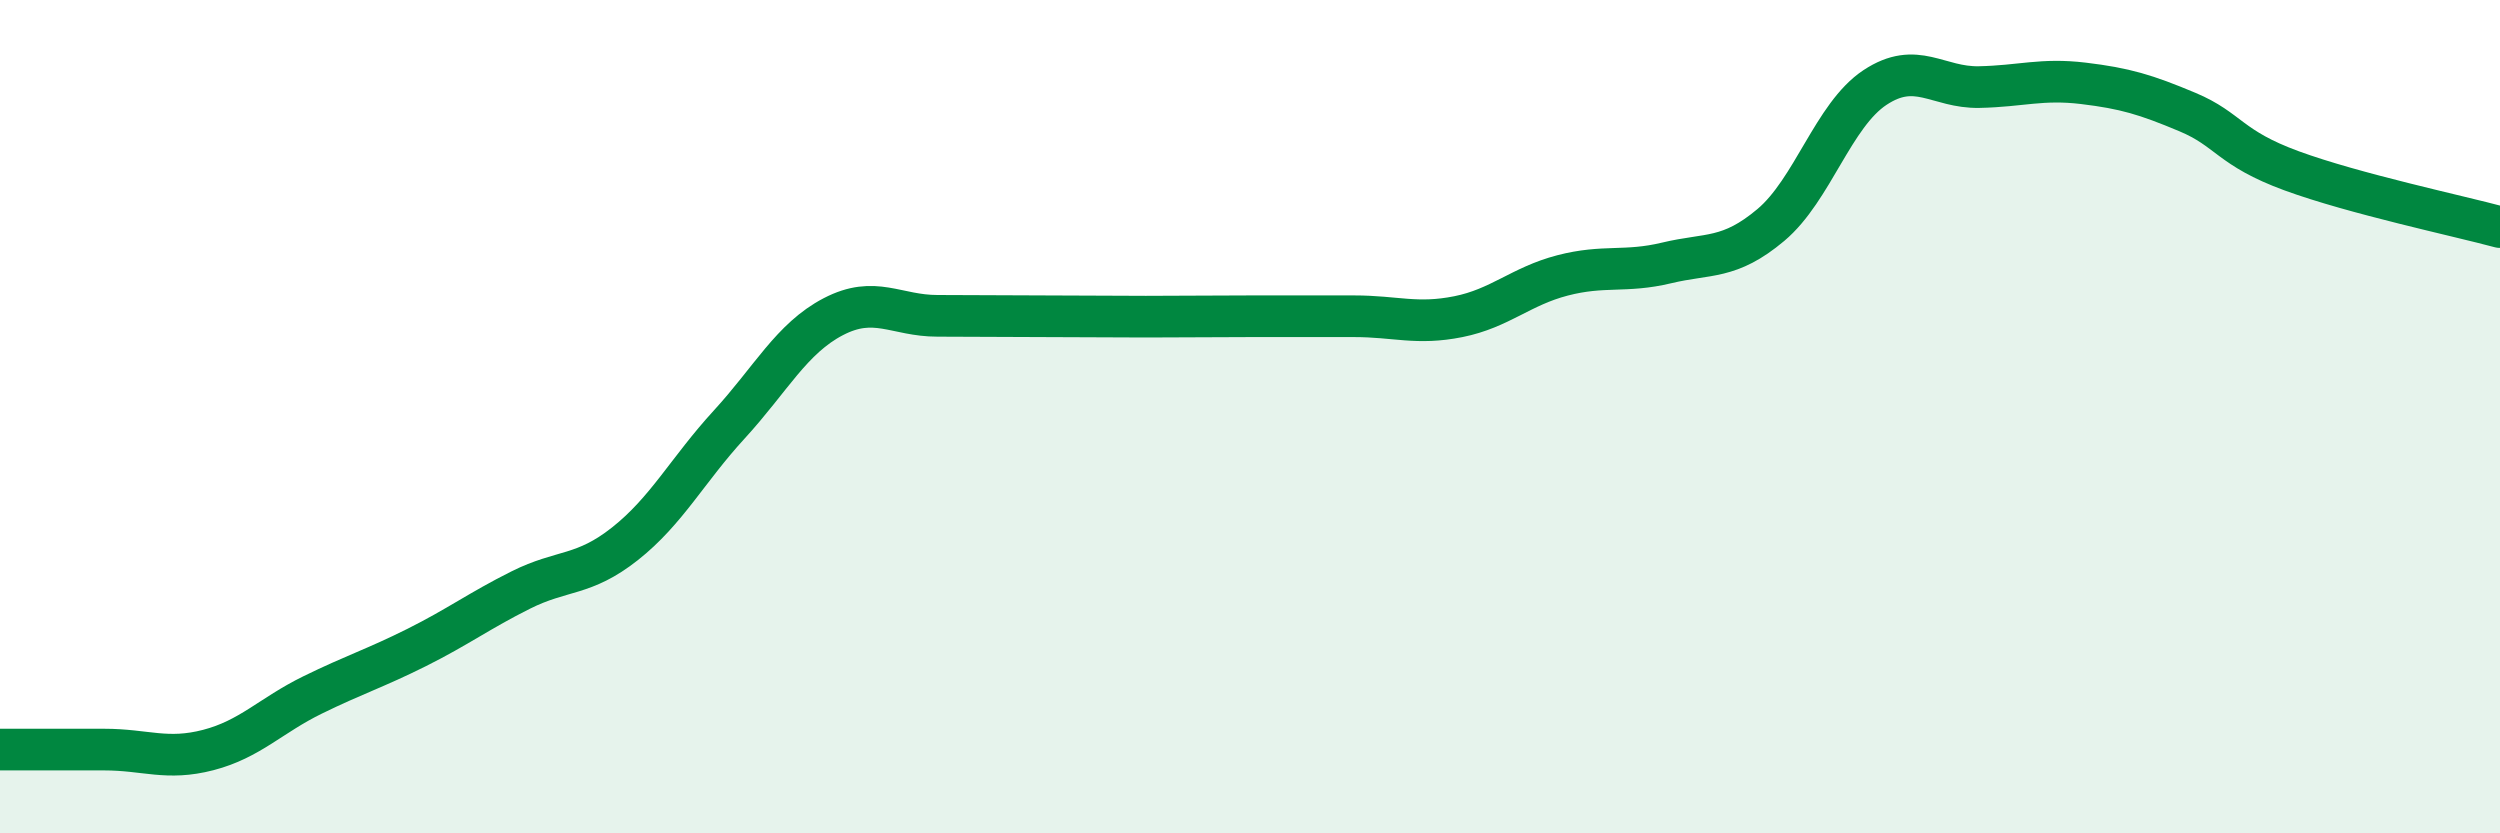
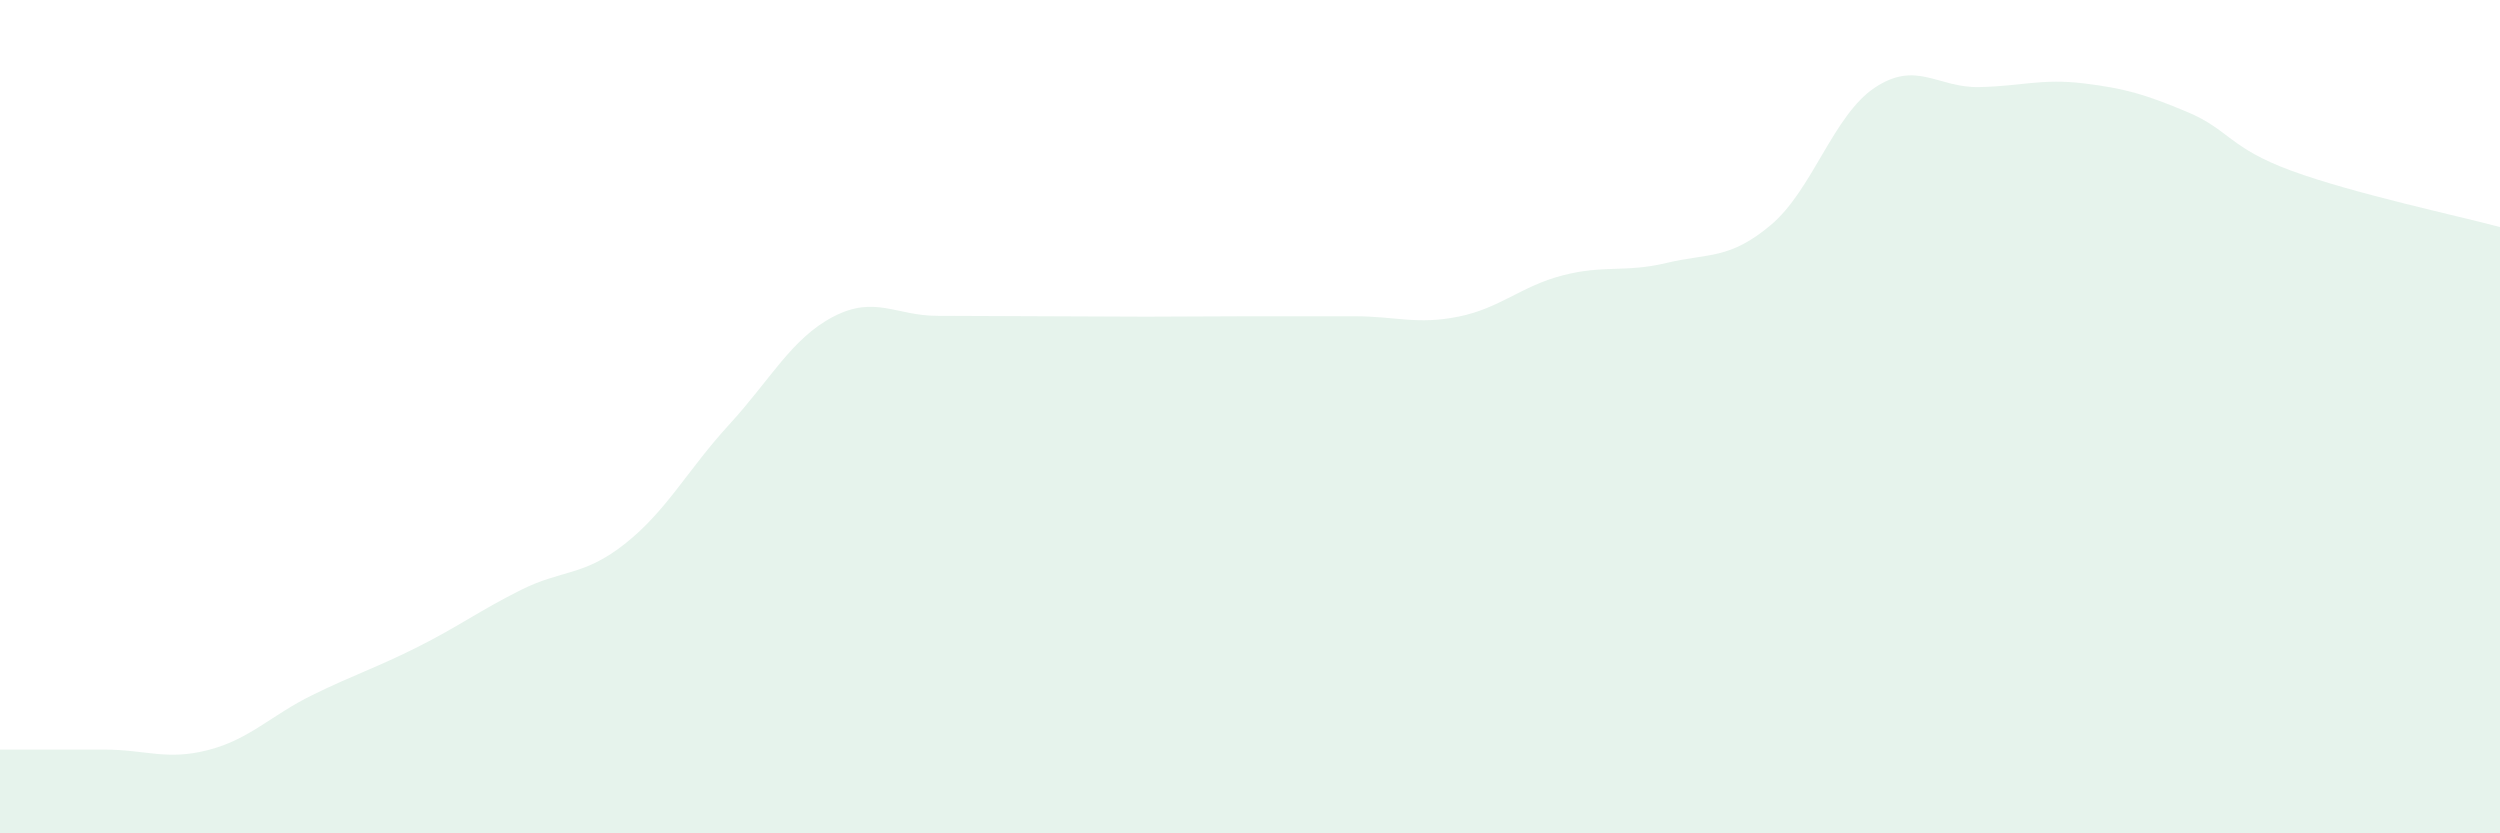
<svg xmlns="http://www.w3.org/2000/svg" width="60" height="20" viewBox="0 0 60 20">
  <path d="M 0,17.99 C 0.5,17.99 1.5,17.99 2.5,17.99 C 3.5,17.99 4,18.26 5,18 C 6,17.74 6.5,17.17 7.5,16.68 C 8.5,16.19 9,16.04 10,15.54 C 11,15.04 11.5,14.66 12.5,14.16 C 13.5,13.66 14,13.84 15,13.05 C 16,12.26 16.5,11.28 17.5,10.19 C 18.5,9.1 19,8.12 20,7.6 C 21,7.08 21.5,7.58 22.5,7.58 C 23.5,7.58 24,7.59 25,7.59 C 26,7.59 26.5,7.6 27.5,7.6 C 28.5,7.6 29,7.59 30,7.59 C 31,7.59 31.5,7.59 32.5,7.59 C 33.5,7.59 34,7.8 35,7.6 C 36,7.4 36.5,6.87 37.5,6.61 C 38.5,6.35 39,6.55 40,6.31 C 41,6.07 41.5,6.24 42.5,5.4 C 43.5,4.56 44,2.76 45,2.1 C 46,1.44 46.5,2.11 47.5,2.09 C 48.5,2.07 49,1.88 50,2 C 51,2.12 51.5,2.27 52.5,2.69 C 53.5,3.11 53.5,3.55 55,4.1 C 56.5,4.65 59,5.18 60,5.45L60 20L0 20Z" fill="#008740" opacity="0.1" stroke-linecap="round" stroke-linejoin="round" />
-   <path d="M 0,17.99 C 0.5,17.99 1.5,17.99 2.5,17.99 C 3.5,17.99 4,18.26 5,18 C 6,17.74 6.5,17.17 7.5,16.68 C 8.5,16.19 9,16.04 10,15.54 C 11,15.04 11.5,14.66 12.5,14.16 C 13.5,13.66 14,13.84 15,13.05 C 16,12.26 16.5,11.28 17.5,10.19 C 18.5,9.1 19,8.12 20,7.6 C 21,7.08 21.5,7.58 22.5,7.58 C 23.5,7.58 24,7.59 25,7.59 C 26,7.59 26.5,7.6 27.5,7.6 C 28.5,7.6 29,7.59 30,7.59 C 31,7.59 31.5,7.59 32.5,7.59 C 33.5,7.59 34,7.8 35,7.6 C 36,7.4 36.5,6.87 37.5,6.61 C 38.5,6.35 39,6.55 40,6.31 C 41,6.07 41.5,6.24 42.5,5.4 C 43.5,4.56 44,2.76 45,2.1 C 46,1.44 46.5,2.11 47.5,2.09 C 48.5,2.07 49,1.88 50,2 C 51,2.12 51.5,2.27 52.5,2.69 C 53.5,3.11 53.5,3.55 55,4.1 C 56.5,4.65 59,5.18 60,5.45" stroke="#008740" stroke-width="1" fill="none" stroke-linecap="round" stroke-linejoin="round" />
</svg>